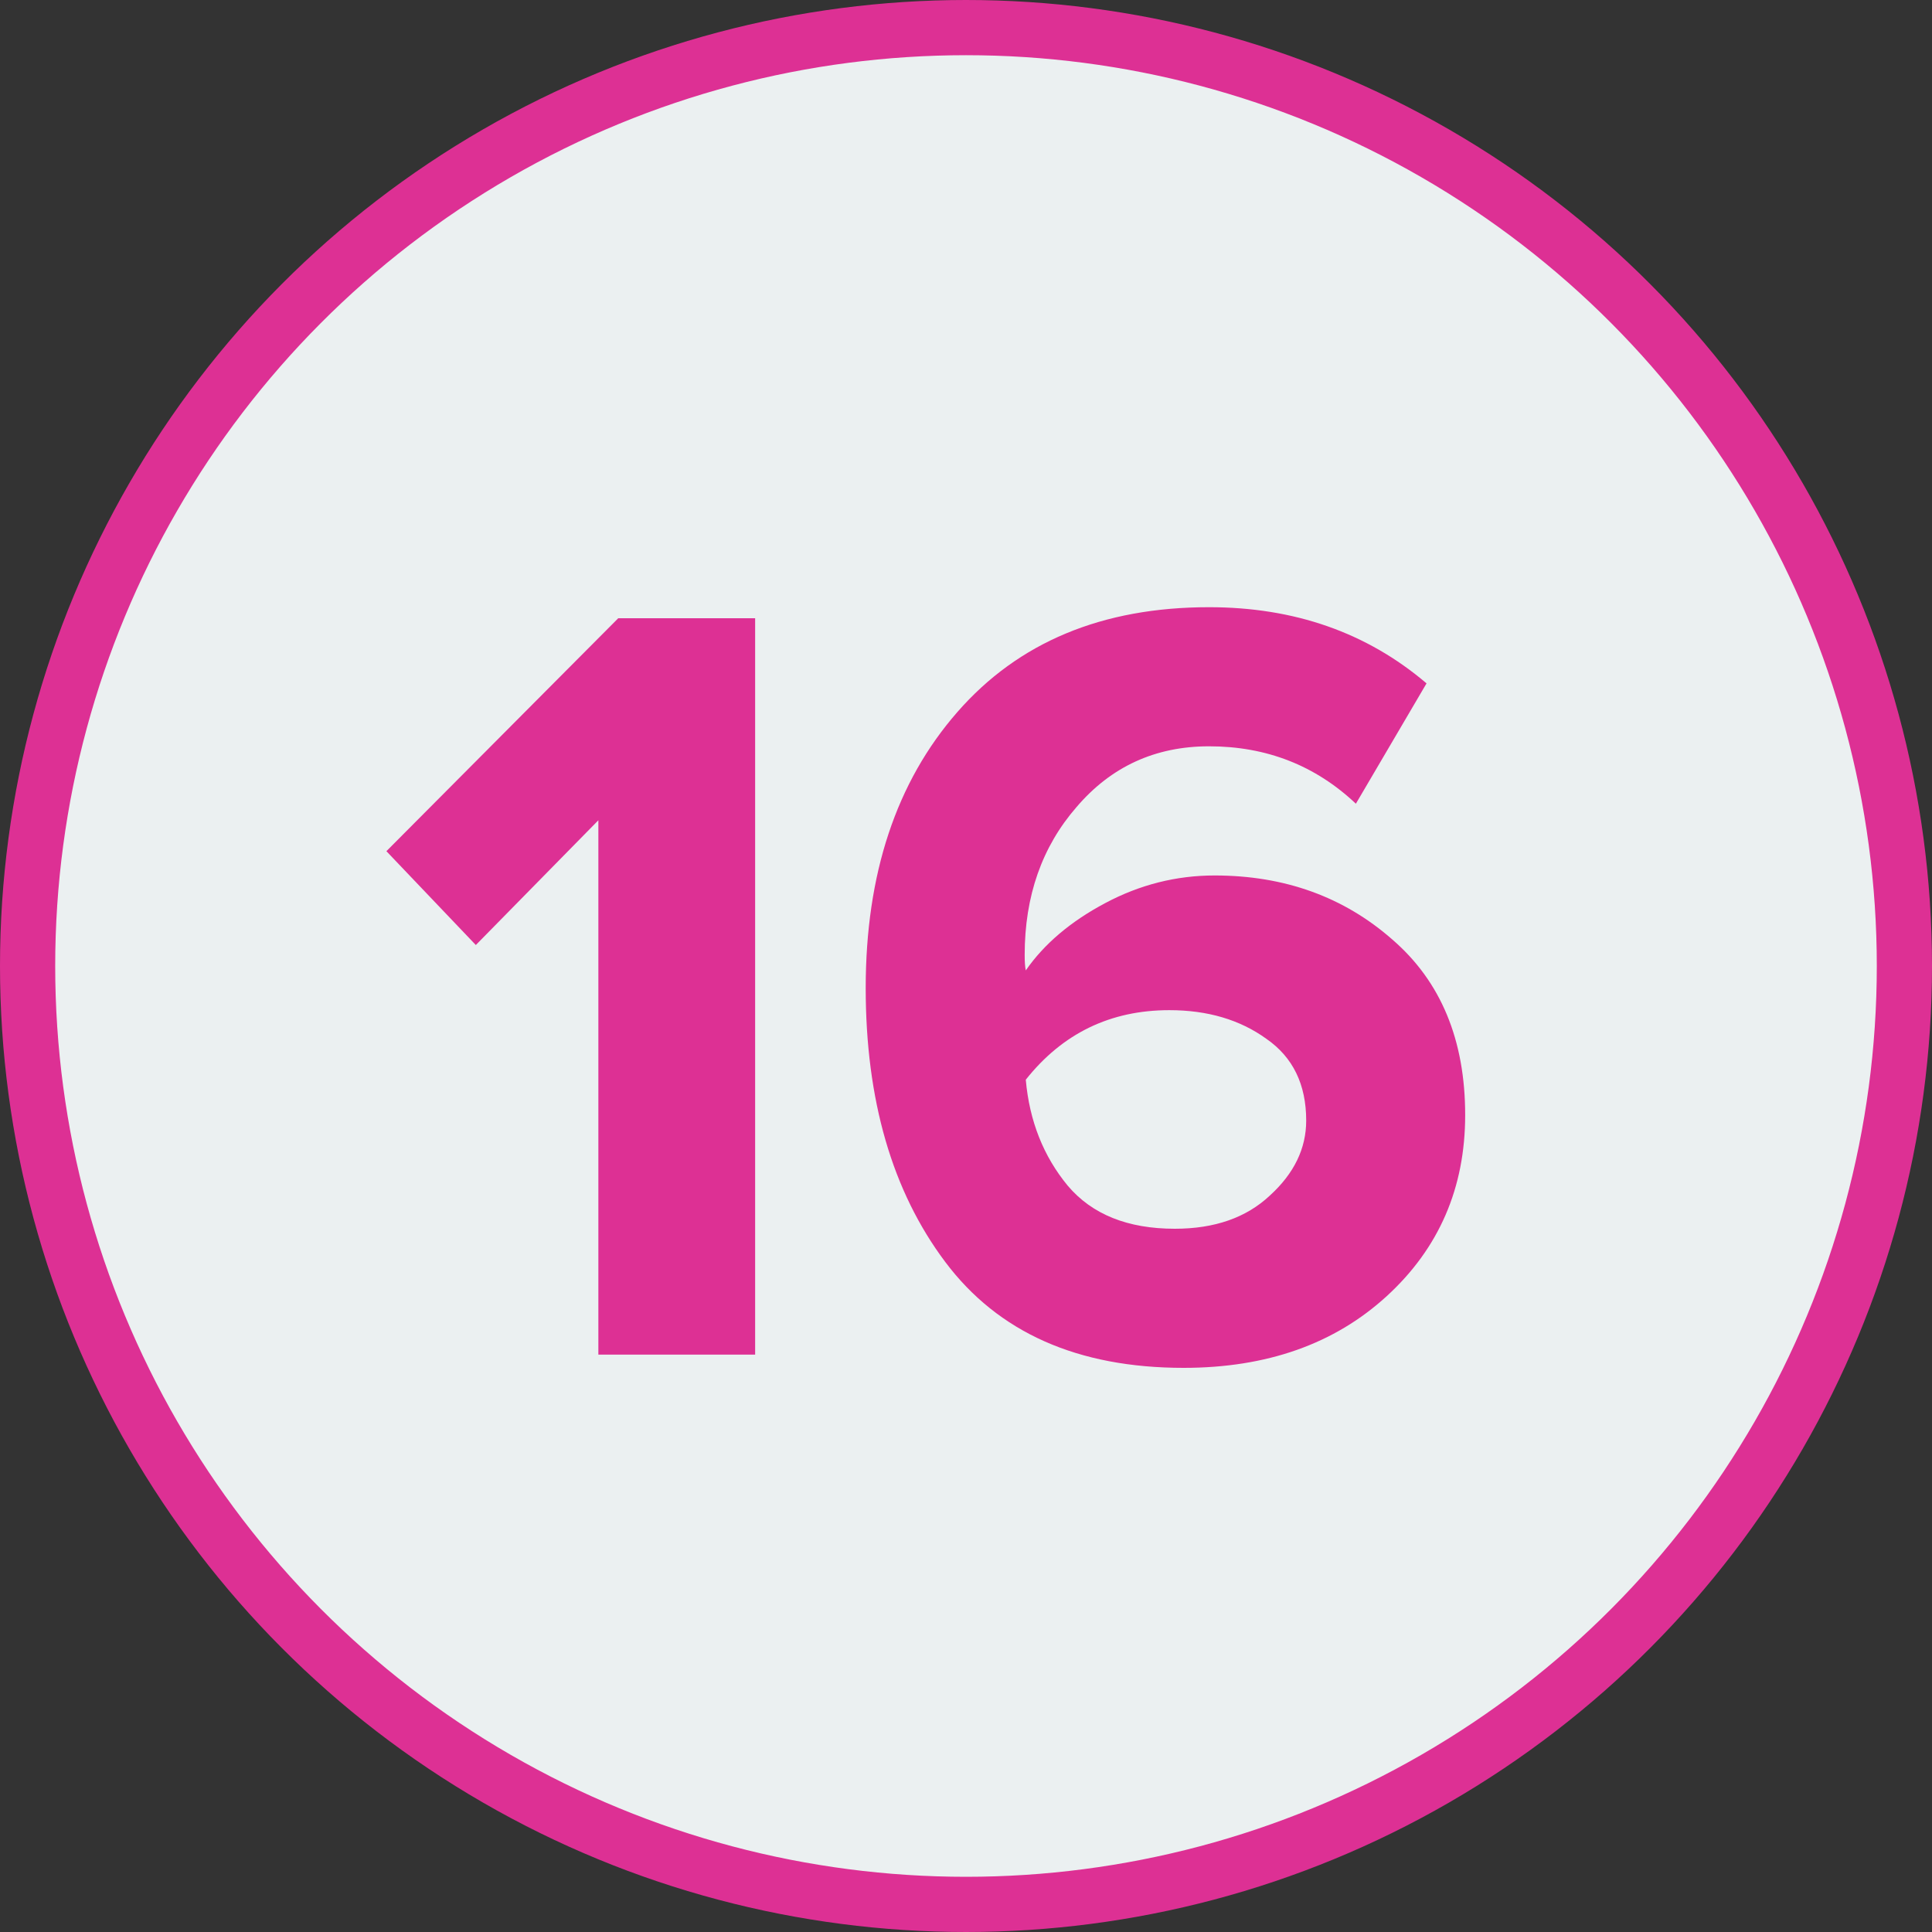
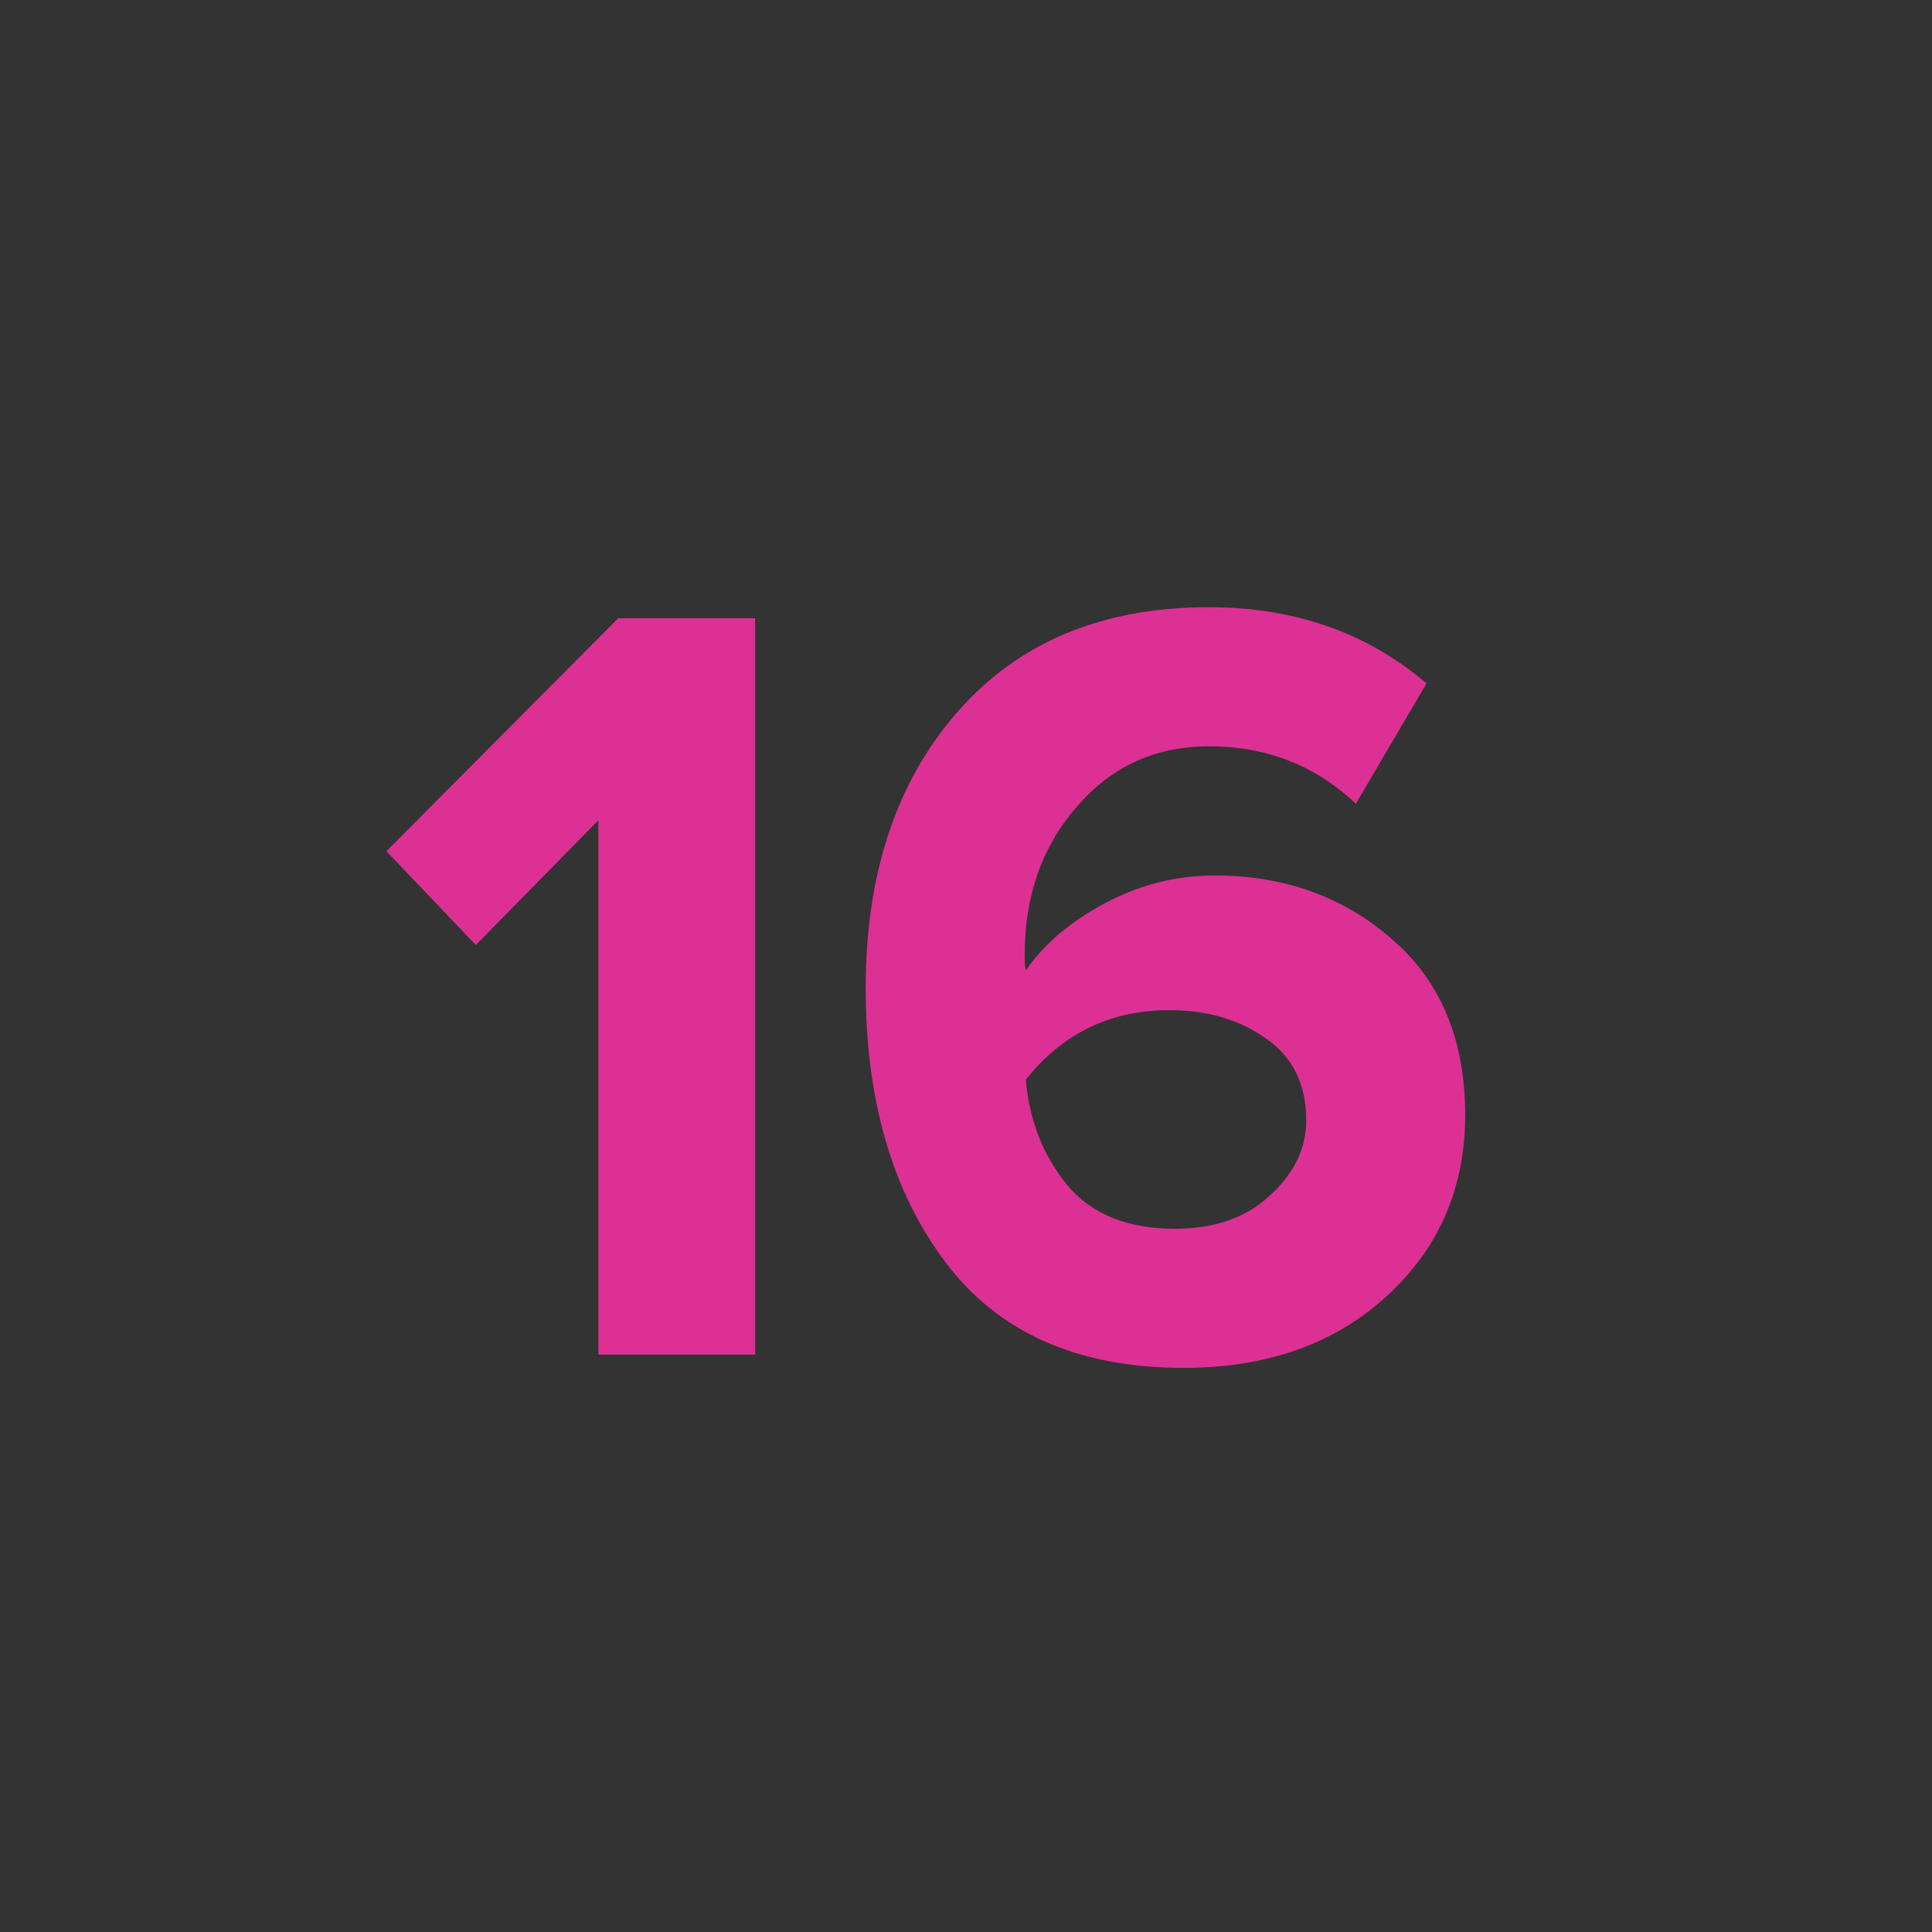
<svg xmlns="http://www.w3.org/2000/svg" width="35" height="35" viewBox="0 0 35 35" fill="none">
  <rect x="0" y="0" width="35" height="35" fill="#333333" stroke="none" />
-   <circle cx="17.5" cy="17.5" r="17" fill="#EBF0F1" stroke="#DD3094" />
  <path d="M13.68 24.54H10.84V14.86L8.62 17.12L7 15.42L11.2 11.2H13.68V24.54Z" fill="#DD3094" />
  <path d="M21.443 24.78C19.523 24.78 18.083 24.14 17.123 22.86C16.163 21.58 15.683 19.927 15.683 17.9C15.683 15.833 16.236 14.167 17.343 12.9C18.449 11.633 19.969 11 21.903 11C23.449 11 24.763 11.46 25.843 12.38L24.563 14.56C23.829 13.867 22.943 13.52 21.903 13.52C20.929 13.52 20.129 13.887 19.503 14.62C18.876 15.34 18.563 16.233 18.563 17.3C18.563 17.42 18.569 17.513 18.583 17.58C18.916 17.1 19.396 16.693 20.023 16.36C20.649 16.027 21.309 15.86 22.003 15.86C23.269 15.86 24.343 16.247 25.223 17.02C26.103 17.78 26.543 18.84 26.543 20.2C26.543 21.52 26.069 22.613 25.123 23.48C24.176 24.347 22.949 24.78 21.443 24.78ZM21.283 22.26C22.003 22.26 22.576 22.06 23.003 21.66C23.443 21.26 23.663 20.807 23.663 20.3C23.663 19.647 23.423 19.153 22.943 18.82C22.463 18.473 21.876 18.3 21.183 18.3C20.116 18.3 19.249 18.72 18.583 19.56C18.649 20.307 18.903 20.947 19.343 21.48C19.783 22 20.429 22.26 21.283 22.26Z" fill="#DD3094" />
</svg>